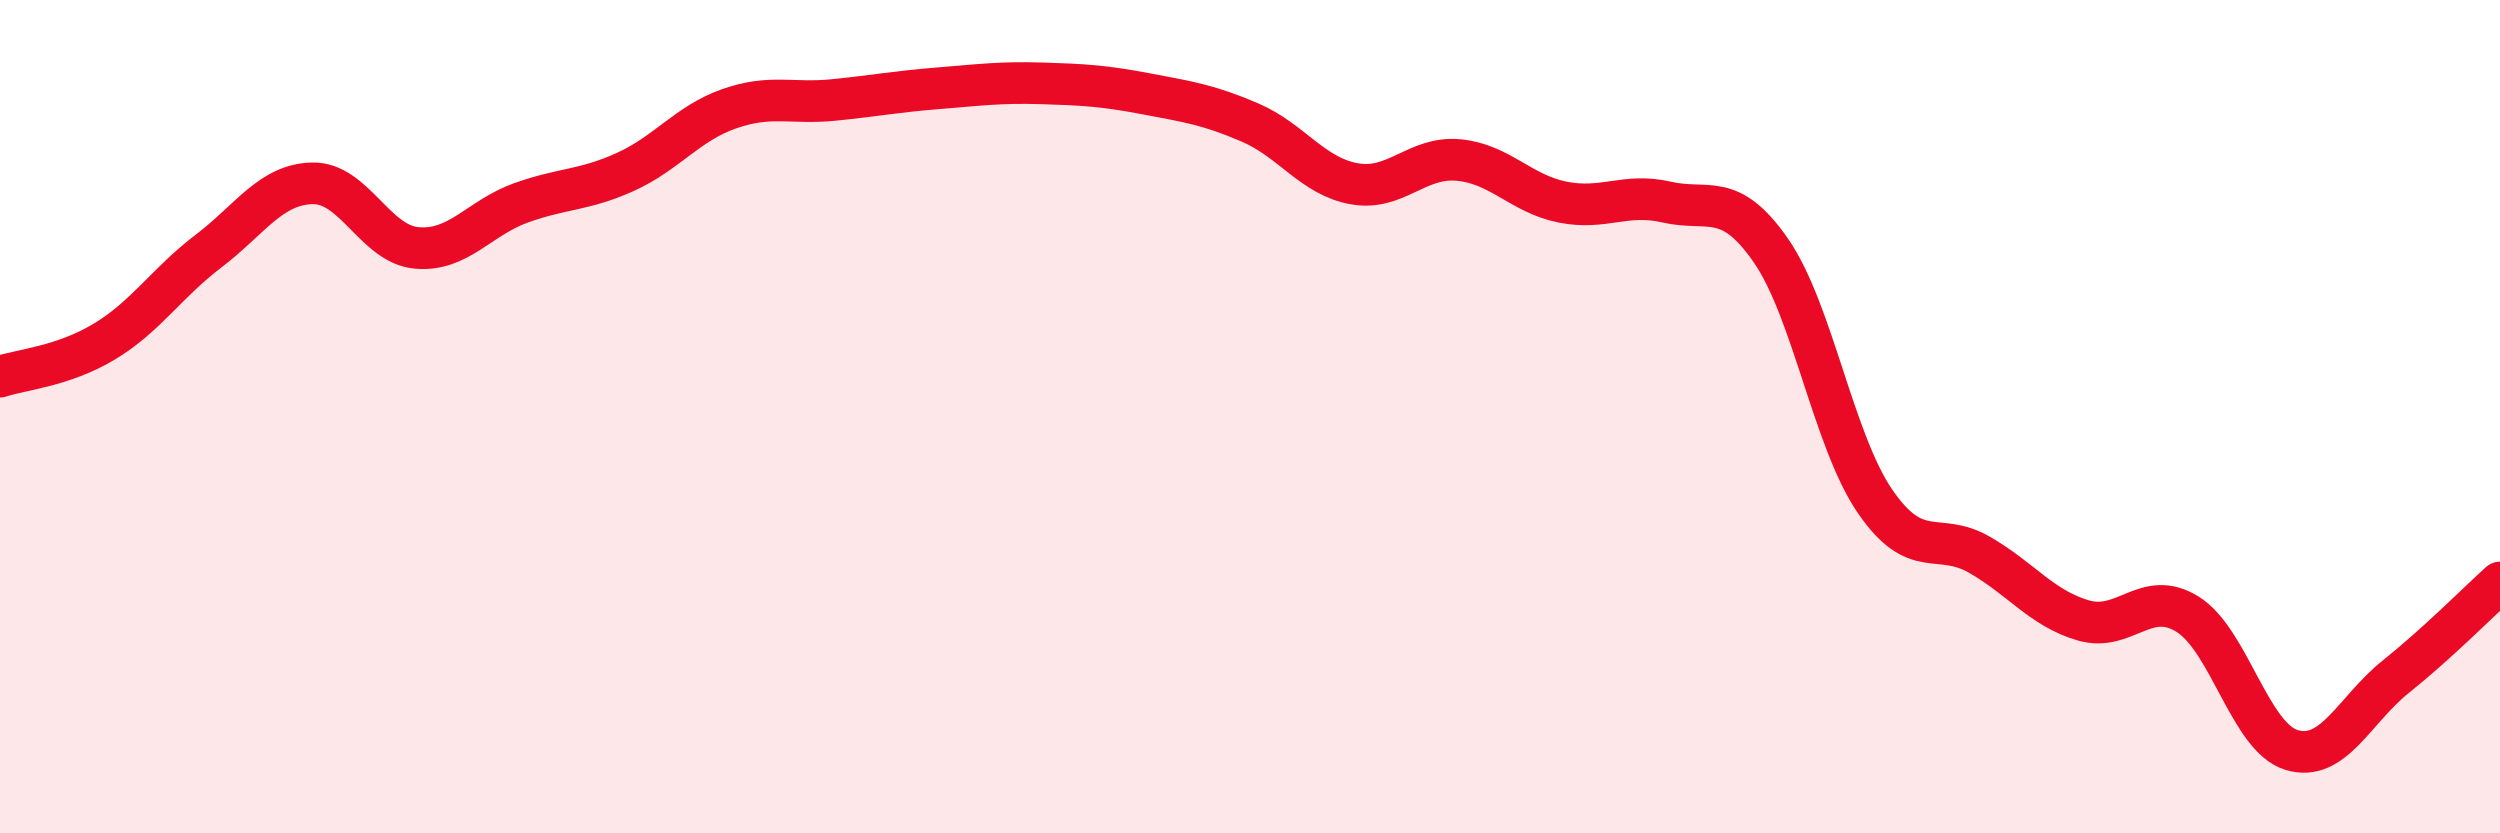
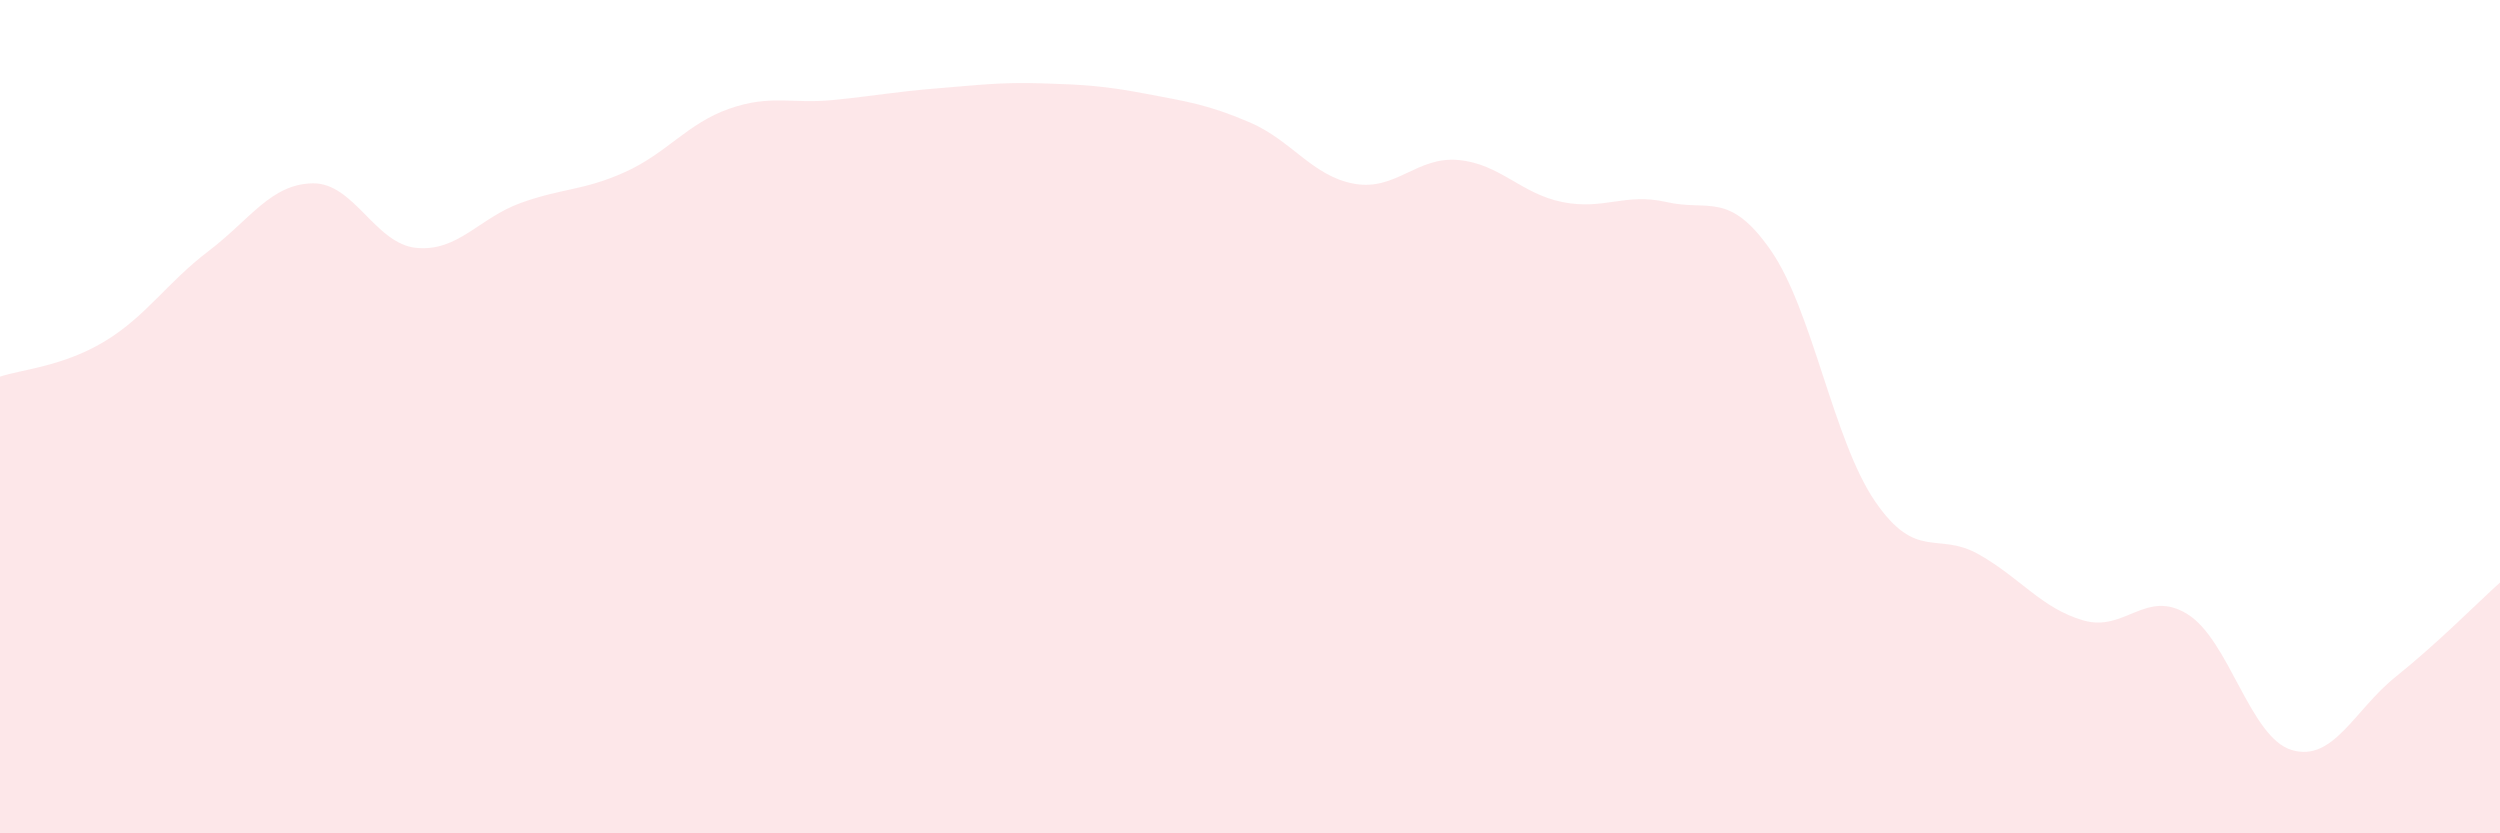
<svg xmlns="http://www.w3.org/2000/svg" width="60" height="20" viewBox="0 0 60 20">
  <path d="M 0,9.04 C 0.5,8.87 1.5,8.8 2.5,8.2 C 3.5,7.6 4,6.79 5,6.03 C 6,5.27 6.5,4.42 7.5,4.4 C 8.5,4.38 9,5.86 10,5.95 C 11,6.04 11.5,5.23 12.5,4.87 C 13.5,4.51 14,4.58 15,4.13 C 16,3.68 16.5,2.96 17.5,2.61 C 18.5,2.26 19,2.5 20,2.4 C 21,2.3 21.5,2.2 22.5,2.12 C 23.5,2.04 24,1.97 25,2 C 26,2.03 26.5,2.06 27.5,2.25 C 28.5,2.44 29,2.51 30,2.94 C 31,3.37 31.5,4.23 32.5,4.41 C 33.5,4.59 34,3.75 35,3.84 C 36,3.93 36.5,4.65 37.5,4.85 C 38.5,5.05 39,4.62 40,4.85 C 41,5.08 41.5,4.57 42.5,6.01 C 43.5,7.45 44,10.57 45,12.03 C 46,13.49 46.5,12.74 47.5,13.31 C 48.5,13.88 49,14.6 50,14.89 C 51,15.18 51.5,14.12 52.5,14.74 C 53.5,15.36 54,17.7 55,18 C 56,18.3 56.5,17.04 57.5,16.24 C 58.5,15.44 59.5,14.43 60,13.98L60 20L0 20Z" fill="#EB0A25" opacity="0.1" stroke-linecap="round" stroke-linejoin="round" />
-   <path d="M 0,9.04 C 0.5,8.87 1.5,8.8 2.5,8.2 C 3.5,7.6 4,6.79 5,6.03 C 6,5.27 6.5,4.42 7.5,4.4 C 8.5,4.38 9,5.86 10,5.95 C 11,6.04 11.5,5.23 12.5,4.87 C 13.5,4.51 14,4.58 15,4.13 C 16,3.68 16.5,2.96 17.5,2.61 C 18.5,2.26 19,2.5 20,2.4 C 21,2.3 21.5,2.2 22.5,2.12 C 23.5,2.04 24,1.97 25,2 C 26,2.03 26.5,2.06 27.5,2.25 C 28.5,2.44 29,2.51 30,2.94 C 31,3.37 31.5,4.23 32.5,4.41 C 33.5,4.59 34,3.75 35,3.84 C 36,3.93 36.5,4.65 37.5,4.85 C 38.5,5.05 39,4.62 40,4.85 C 41,5.08 41.5,4.57 42.5,6.01 C 43.5,7.45 44,10.57 45,12.03 C 46,13.49 46.5,12.74 47.5,13.31 C 48.5,13.88 49,14.6 50,14.89 C 51,15.18 51.5,14.12 52.5,14.74 C 53.5,15.36 54,17.7 55,18 C 56,18.3 56.5,17.04 57.5,16.24 C 58.5,15.44 59.5,14.43 60,13.98" stroke="#EB0A25" stroke-width="1" fill="none" stroke-linecap="round" stroke-linejoin="round" />
</svg>